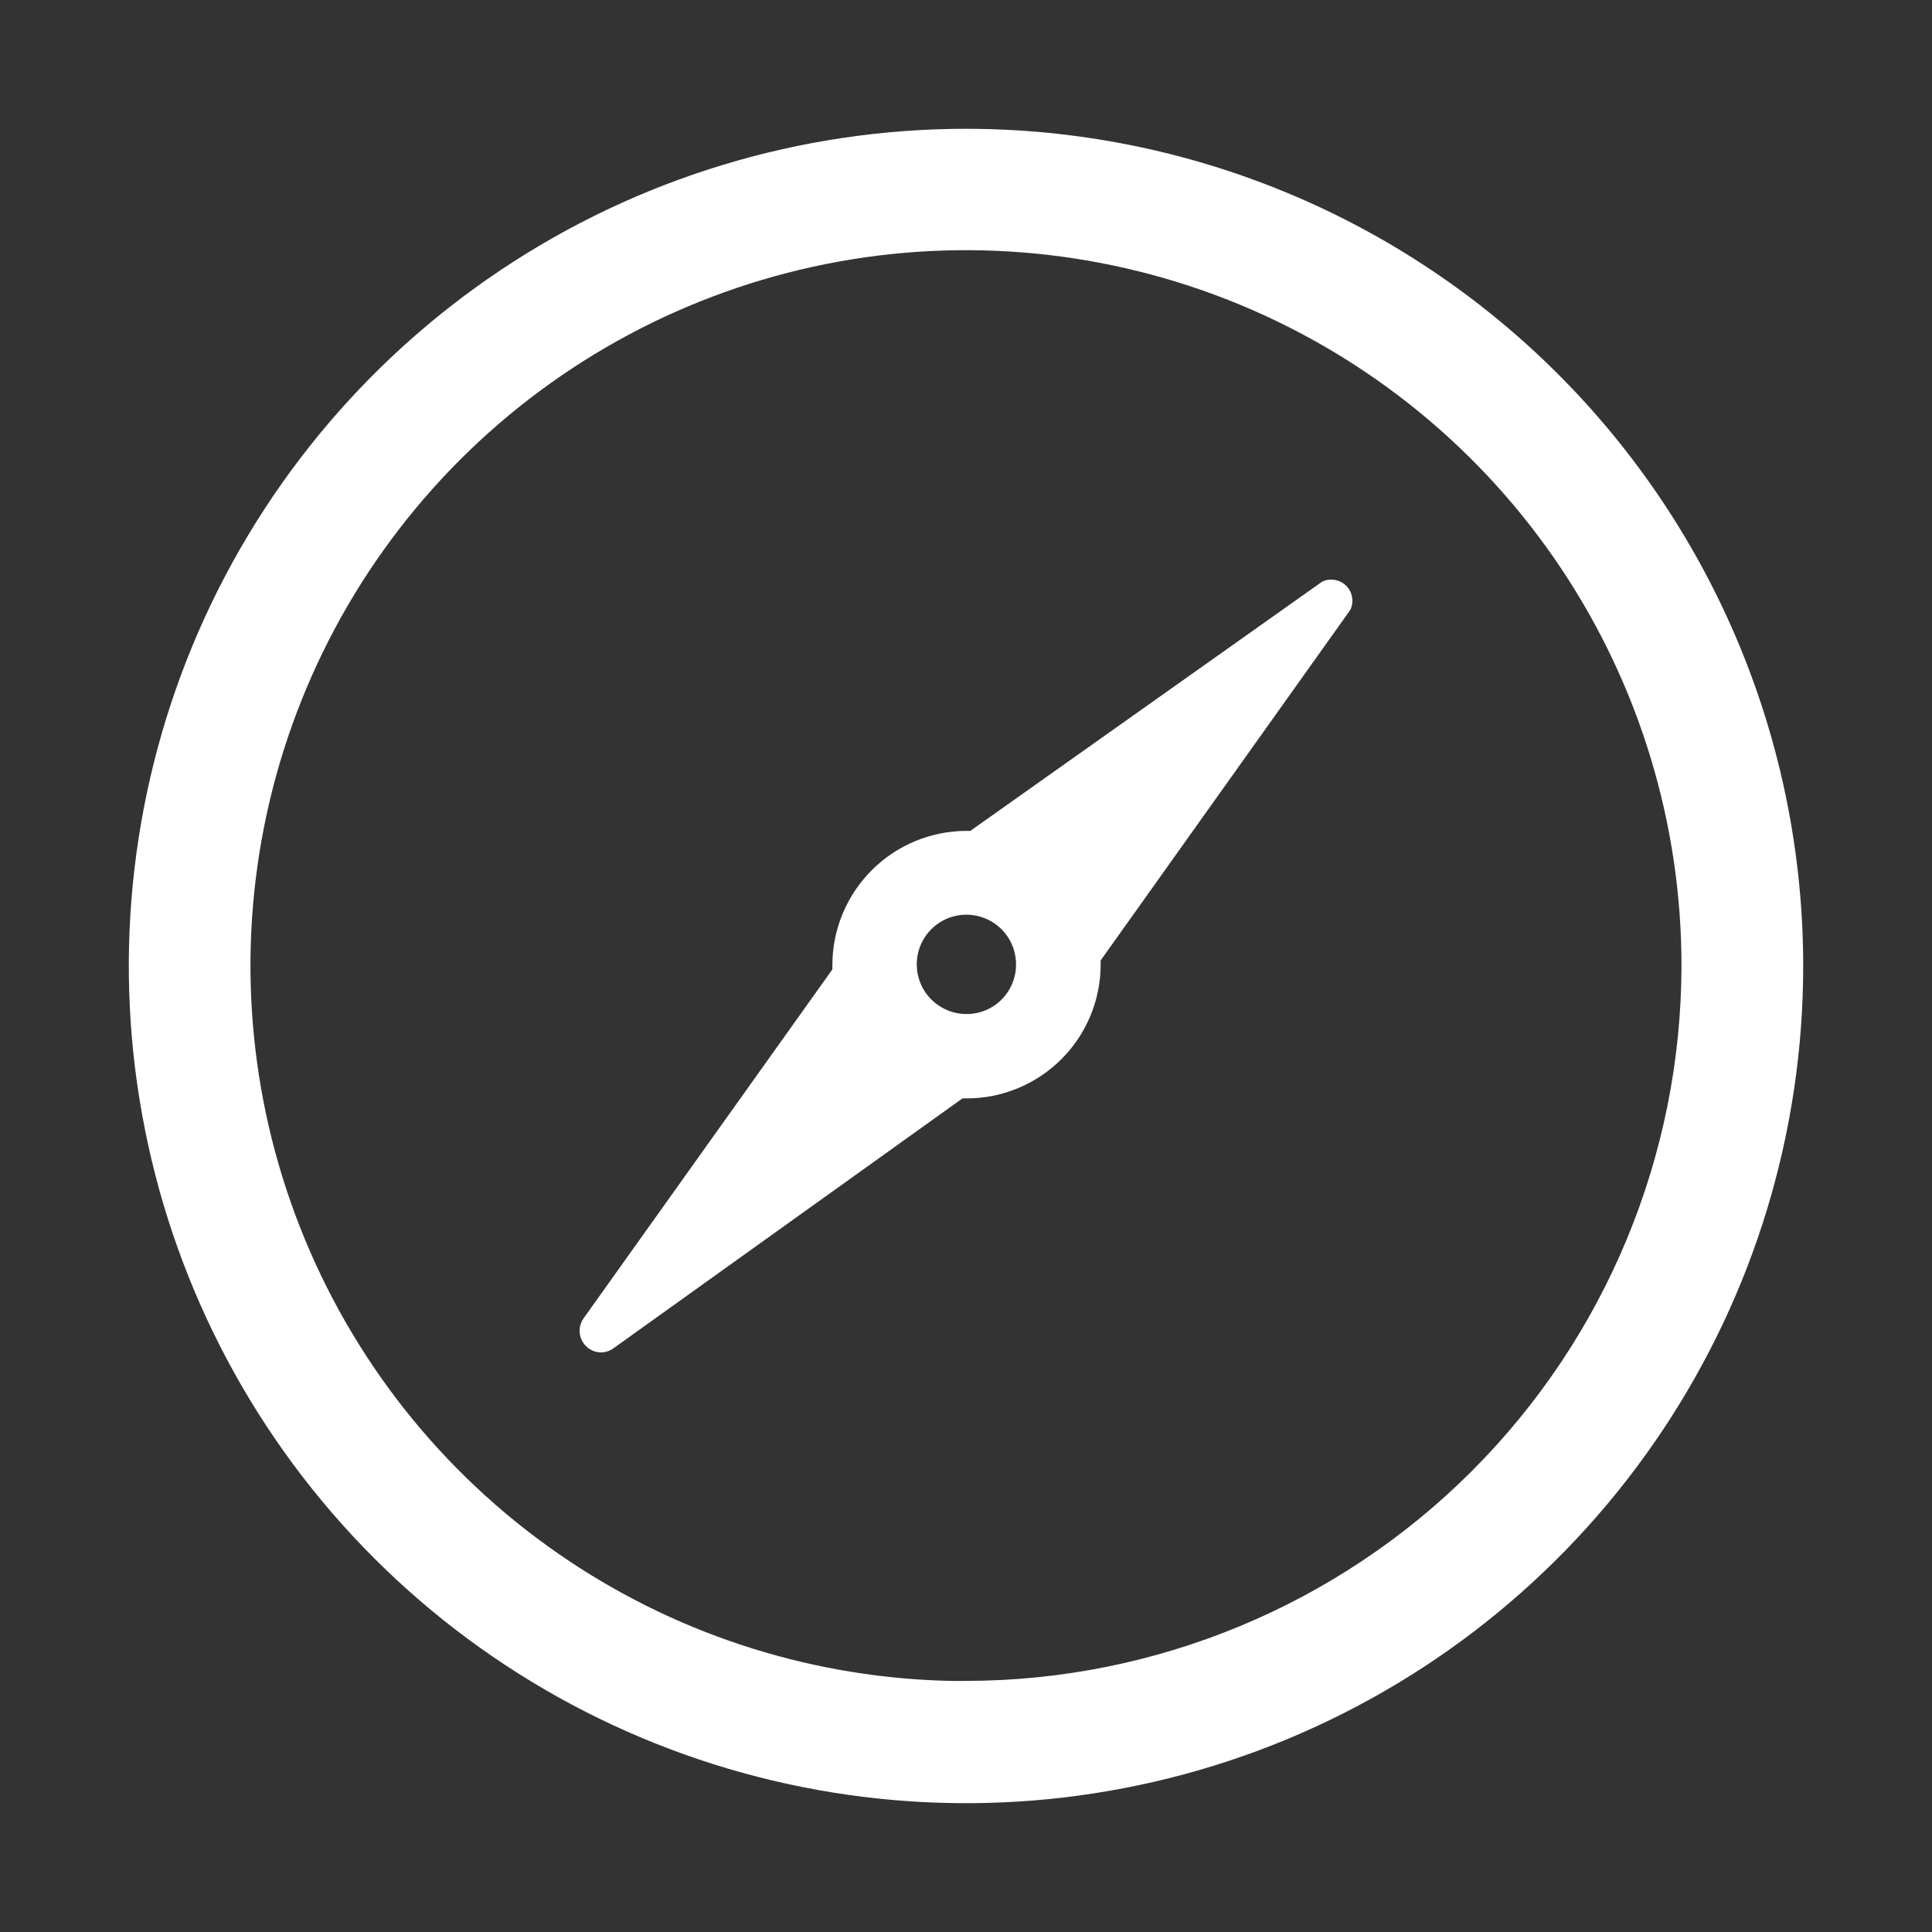
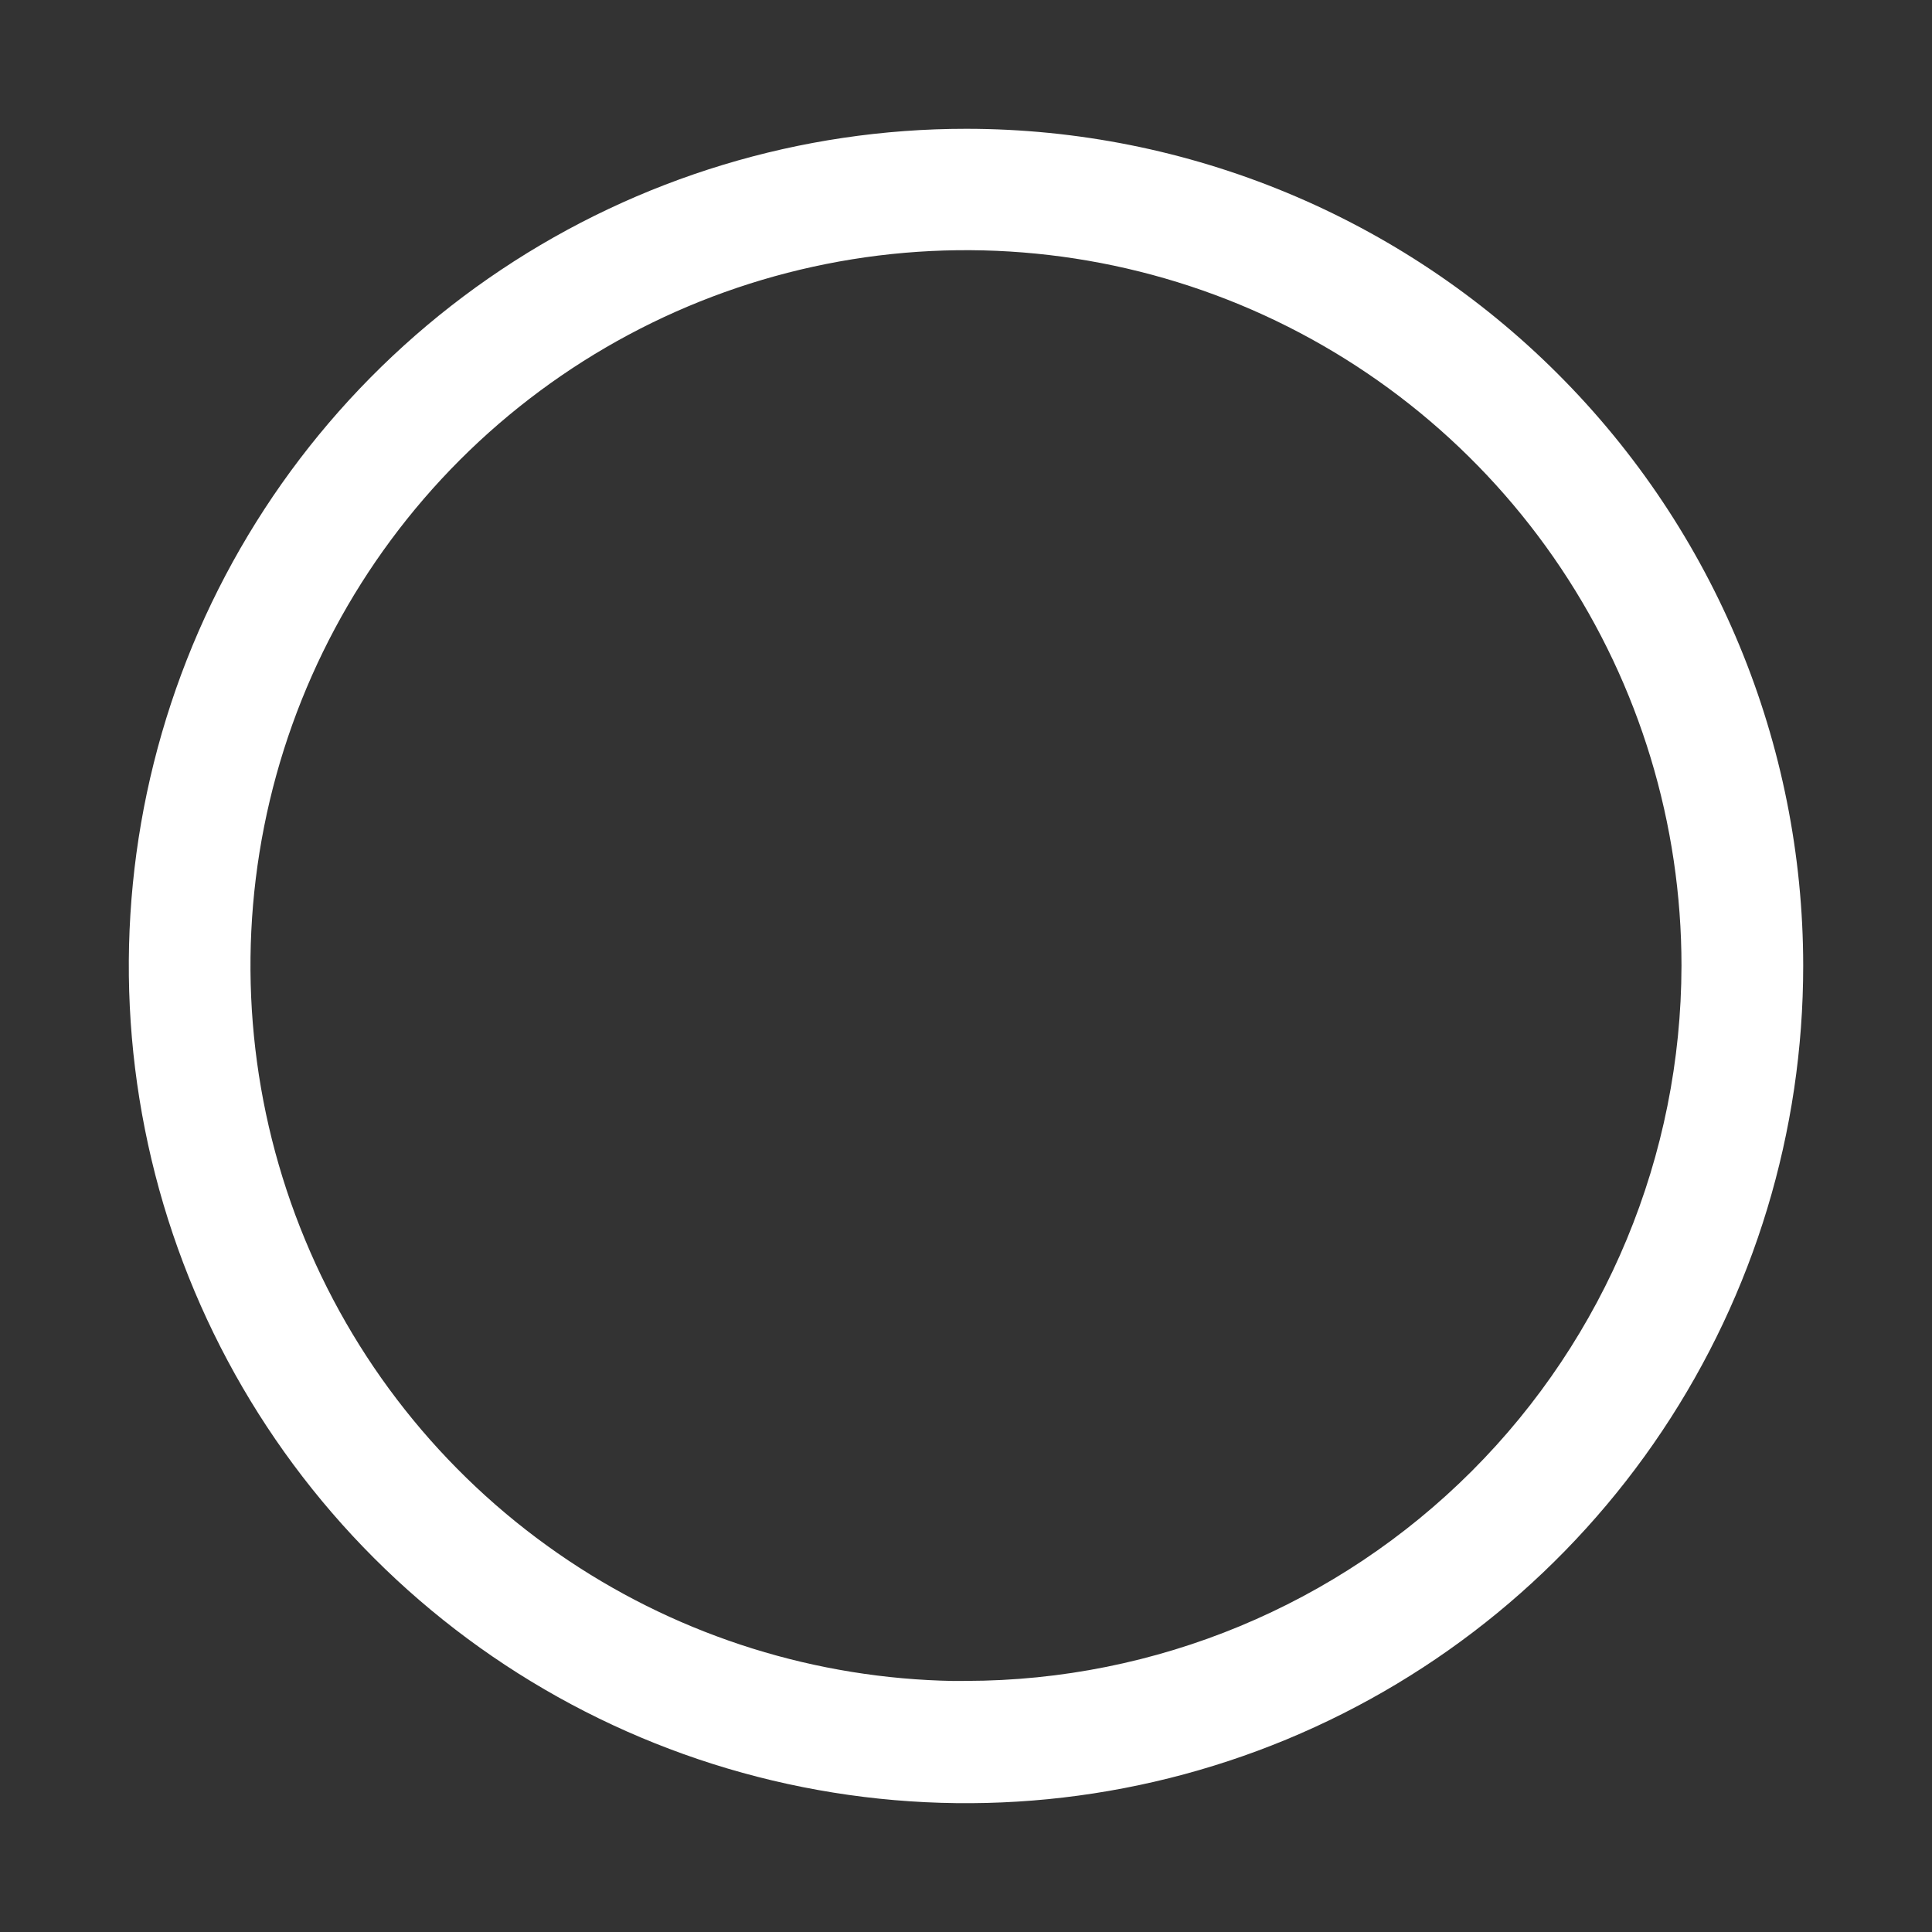
<svg xmlns="http://www.w3.org/2000/svg" width="30" height="30" viewBox="0 0 30 30" fill="none">
  <rect x="0" y="0" width="30" height="30" fill="#333333" stroke="none" />
  <path fill-rule="evenodd" clip-rule="evenodd" d="M15.005 2C18.451 2.001 21.756 3.371 24.192 5.808C26.629 8.244 27.999 11.549 28 14.995C28.001 17.567 27.239 20.081 25.811 22.219C24.383 24.358 22.353 26.025 19.977 27.01C17.601 27.994 14.987 28.252 12.465 27.75C9.943 27.249 7.625 26.011 5.807 24.193C3.989 22.375 2.751 20.058 2.25 17.535C1.748 15.013 2.006 12.399 2.99 10.023C3.975 7.647 5.642 5.617 7.781 4.189C9.919 2.761 12.433 1.999 15.005 2ZM19.251 4.73C17.22 3.89 14.985 3.669 12.83 4.099C10.675 4.528 8.696 5.587 7.142 7.141C5.589 8.695 4.53 10.675 4.102 12.831C3.674 14.986 3.895 17.22 4.737 19.25C5.578 21.28 7.003 23.015 8.831 24.235C10.604 25.419 12.679 26.065 14.807 26.102L15.005 26.101C17.949 26.097 20.772 24.925 22.854 22.843C24.935 20.762 26.106 17.939 26.11 14.995C26.11 12.798 25.459 10.649 24.238 8.822C23.017 6.995 21.281 5.571 19.251 4.73Z" fill="white" />
-   <path d="M15.067 12.902H15.01C14.457 12.902 13.927 13.121 13.536 13.513C13.145 13.904 12.925 14.434 12.925 14.988C12.925 14.988 12.925 15.031 12.925 15.053L9.066 20.465C9.018 20.53 8.995 20.61 9.001 20.691C9.008 20.772 9.043 20.847 9.101 20.904C9.163 20.965 9.246 21 9.333 21C9.401 20.999 9.467 20.978 9.522 20.939L14.945 17.056H15.01C15.562 17.056 16.091 16.837 16.482 16.446C16.872 16.056 17.091 15.527 17.091 14.974C17.091 14.953 17.091 14.935 17.091 14.913L20.968 9.47C20.997 9.409 21.007 9.34 20.995 9.273C20.984 9.206 20.952 9.144 20.904 9.096C20.856 9.048 20.794 9.016 20.727 9.005C20.66 8.993 20.591 9.003 20.53 9.032L15.067 12.902ZM15.01 15.746C14.858 15.747 14.708 15.702 14.581 15.617C14.453 15.533 14.354 15.413 14.295 15.272C14.236 15.13 14.22 14.975 14.25 14.825C14.279 14.675 14.353 14.537 14.461 14.429C14.569 14.321 14.707 14.247 14.857 14.218C15.007 14.188 15.162 14.204 15.303 14.263C15.444 14.322 15.565 14.421 15.649 14.549C15.733 14.676 15.778 14.826 15.777 14.979C15.777 15.182 15.696 15.377 15.553 15.521C15.409 15.665 15.214 15.746 15.01 15.746Z" fill="white" />
</svg>